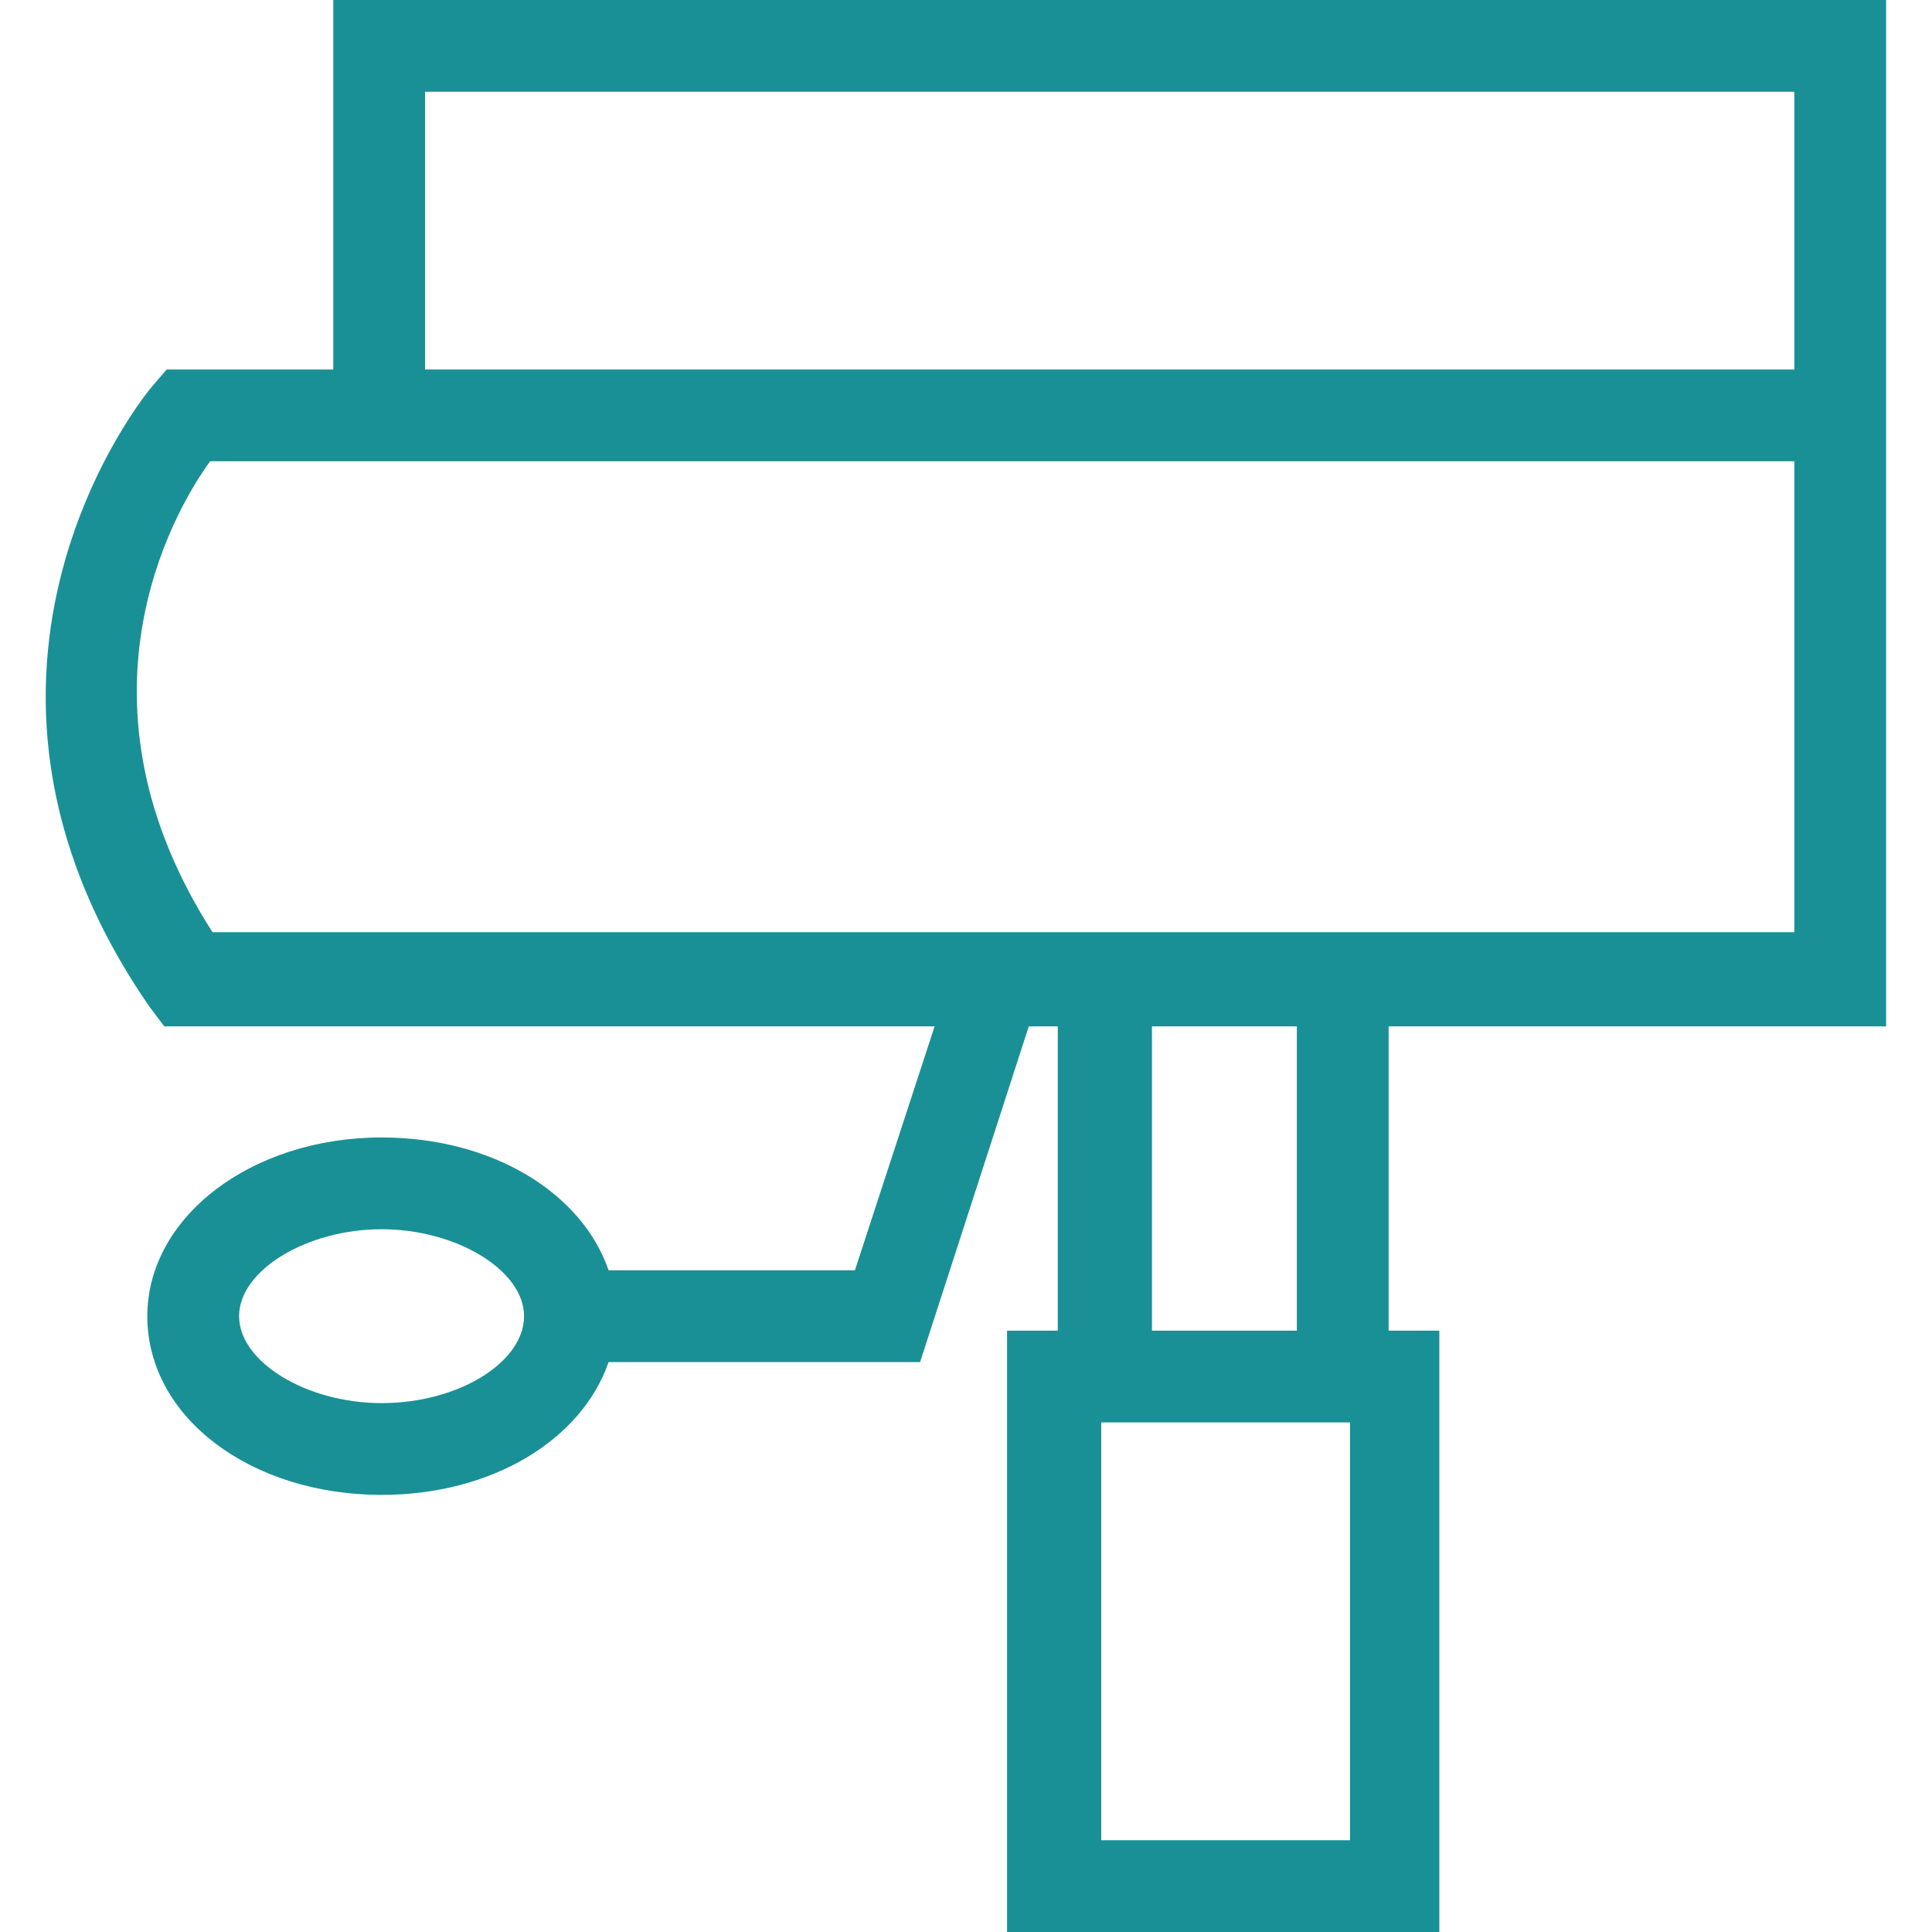
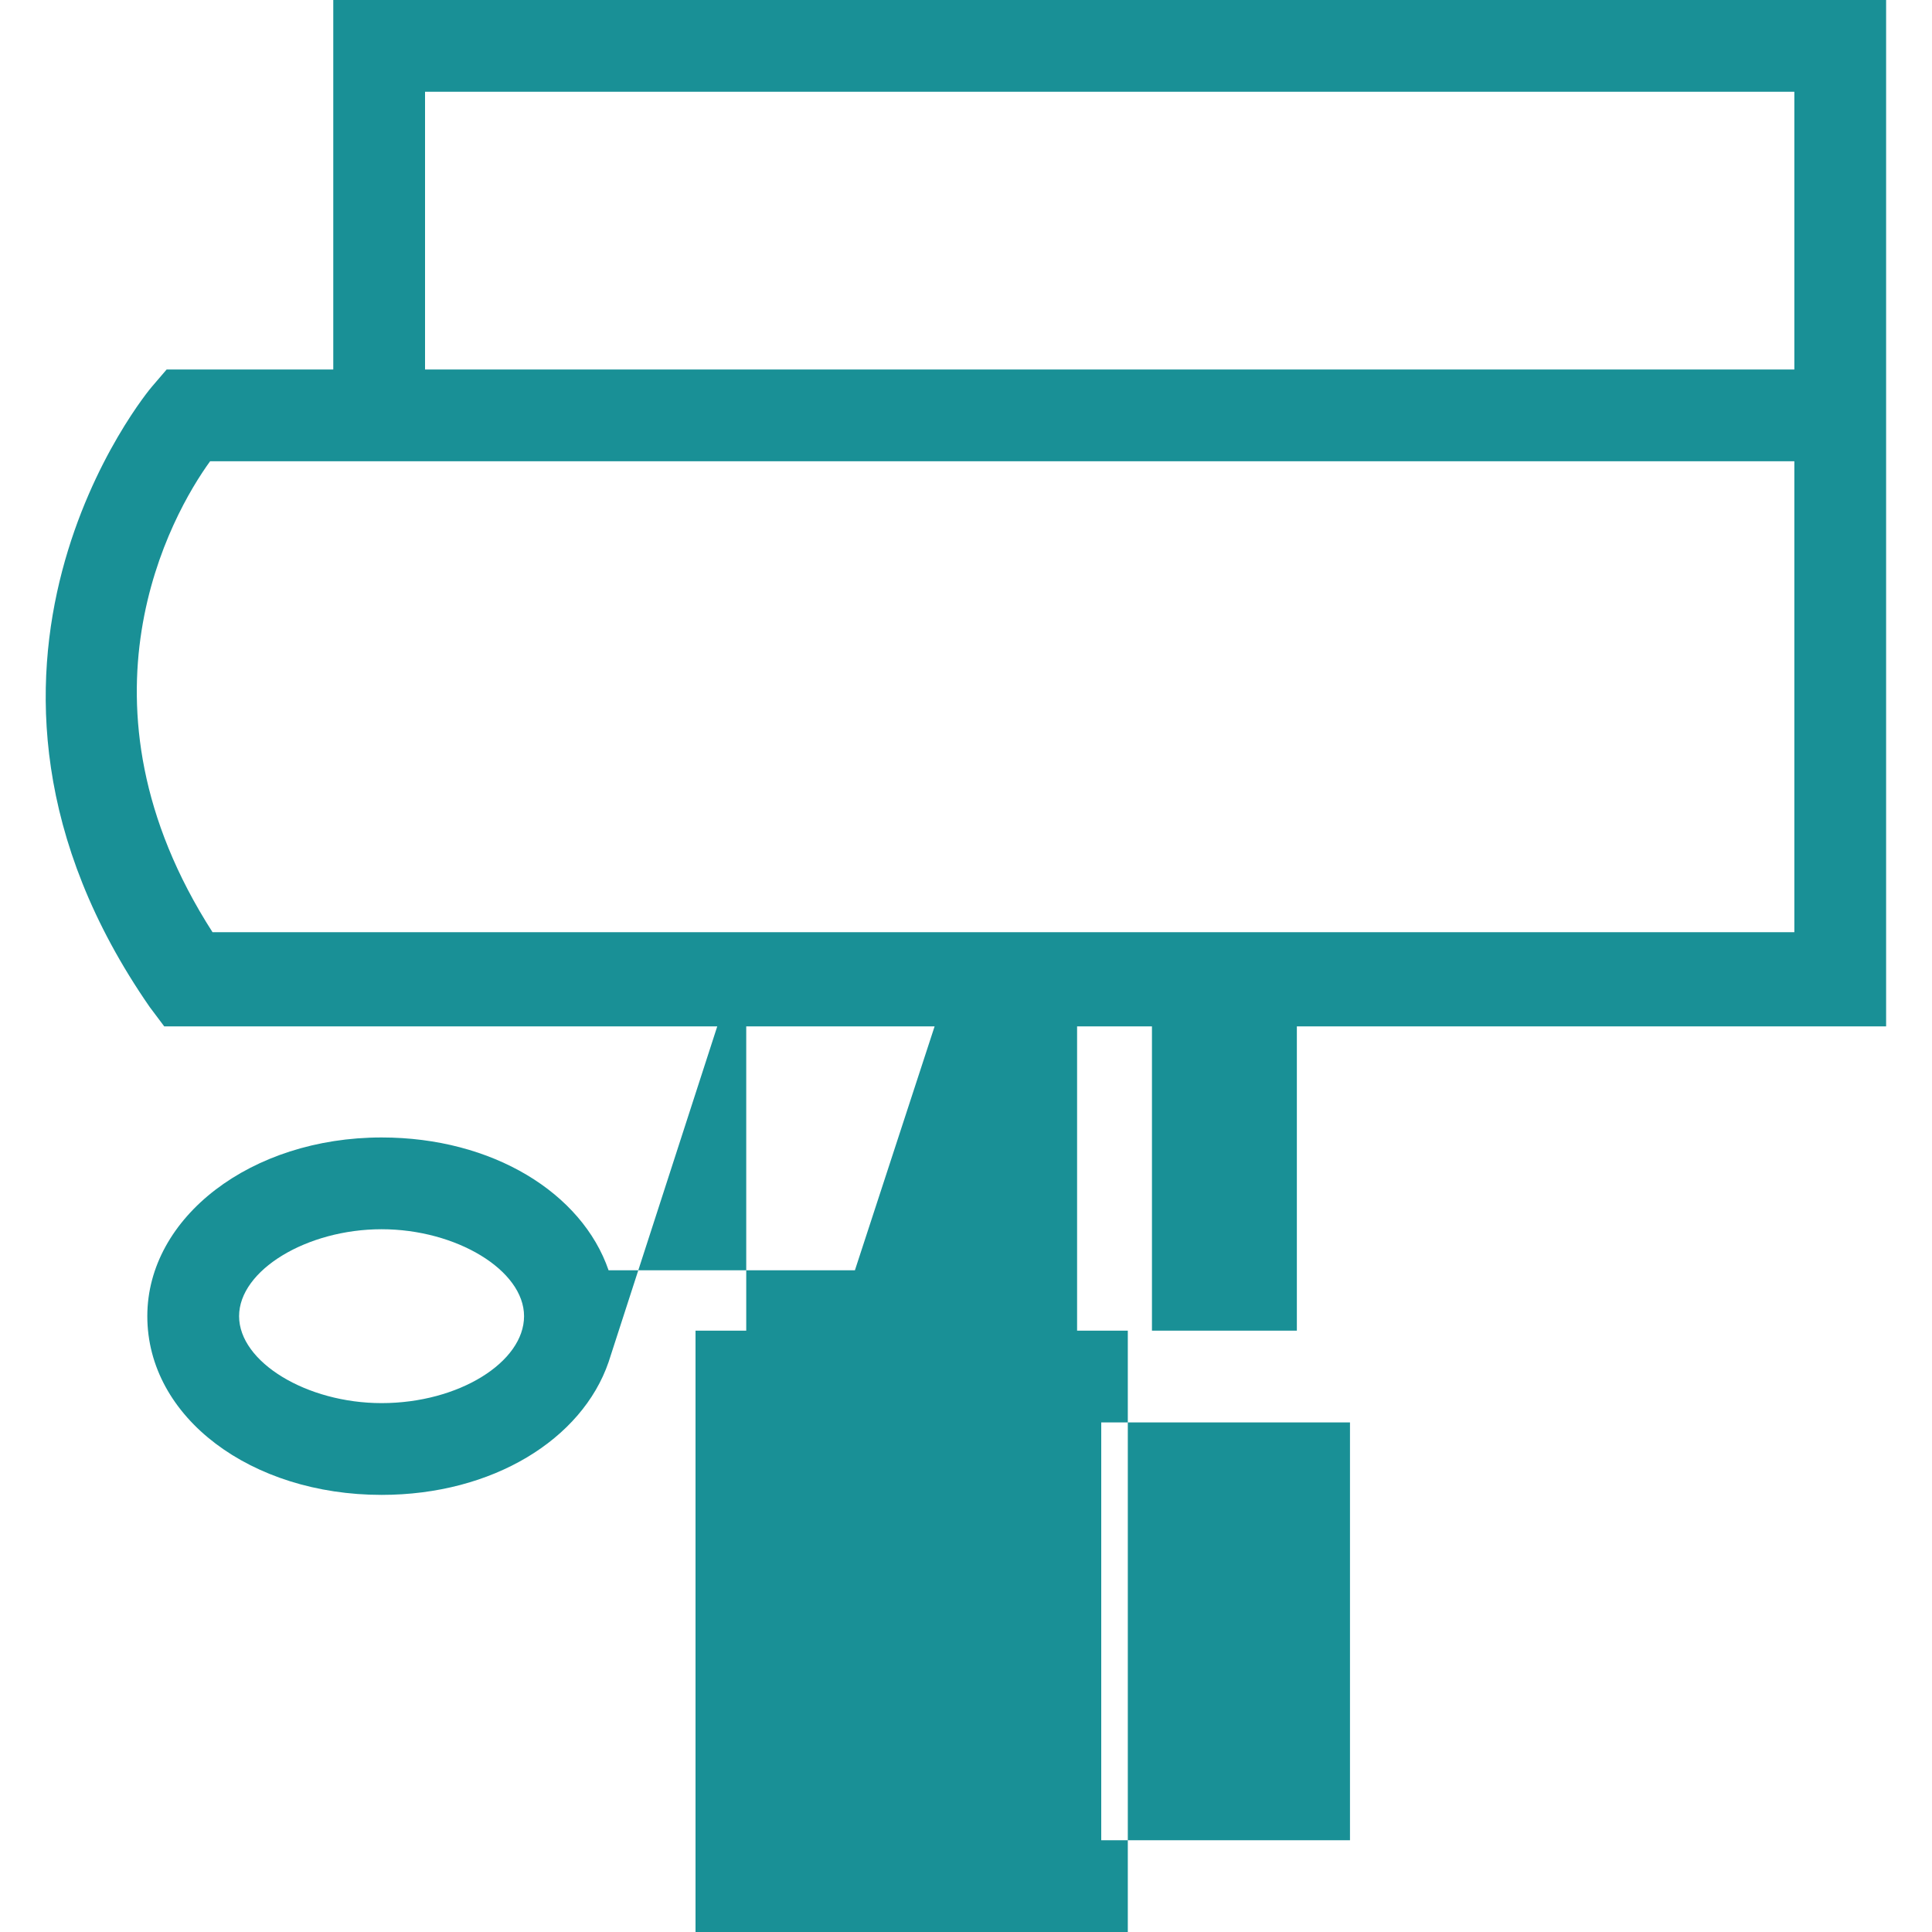
<svg xmlns="http://www.w3.org/2000/svg" version="1.1" id="Vrstva_1" x="0px" y="0px" viewBox="0 0 80 80" style="enable-background:new 0 0 80 80;" xml:space="preserve">
  <style type="text/css">
	.st0{fill:#199096;}
</style>
  <g>
-     <path class="st0" d="M78.1,42.5V0H13.8v15.3H6.9L6.3,16c-0.1,0.1-9.8,11.7-0.1,25.7l0.6,0.8h31.9l-3.3,10.1H25.2   c-1.1-3.2-4.8-5.5-9.4-5.5c-5.4,0-9.7,3.3-9.7,7.4c0,4.2,4.3,7.4,9.7,7.4c4.6,0,8.3-2.3,9.4-5.5h12.9l4.5-13.9h1.2v12.6h-2.1V80   h17.9V55.1h-2.1V42.5H78.1z M15.8,58.1c-3.1,0-5.9-1.7-5.9-3.6c0-1.9,2.8-3.6,5.9-3.6c3.1,0,5.9,1.7,5.9,3.6   C21.7,56.4,19,58.1,15.8,58.1z M17.6,3.8h56.7v11.5H17.6V3.8z M8.8,38.6c-6.1-9.5-1.7-17.3-0.1-19.5h5.1h60.5v19.5H57.5H43.8H8.8z    M55.8,76.2H45.6V58.9h10.3V76.2z M53.7,55.1h-6V42.5h6V55.1z" />
+     <path class="st0" d="M78.1,42.5V0H13.8v15.3H6.9L6.3,16c-0.1,0.1-9.8,11.7-0.1,25.7l0.6,0.8h31.9l-3.3,10.1H25.2   c-1.1-3.2-4.8-5.5-9.4-5.5c-5.4,0-9.7,3.3-9.7,7.4c0,4.2,4.3,7.4,9.7,7.4c4.6,0,8.3-2.3,9.4-5.5l4.5-13.9h1.2v12.6h-2.1V80   h17.9V55.1h-2.1V42.5H78.1z M15.8,58.1c-3.1,0-5.9-1.7-5.9-3.6c0-1.9,2.8-3.6,5.9-3.6c3.1,0,5.9,1.7,5.9,3.6   C21.7,56.4,19,58.1,15.8,58.1z M17.6,3.8h56.7v11.5H17.6V3.8z M8.8,38.6c-6.1-9.5-1.7-17.3-0.1-19.5h5.1h60.5v19.5H57.5H43.8H8.8z    M55.8,76.2H45.6V58.9h10.3V76.2z M53.7,55.1h-6V42.5h6V55.1z" />
  </g>
</svg>